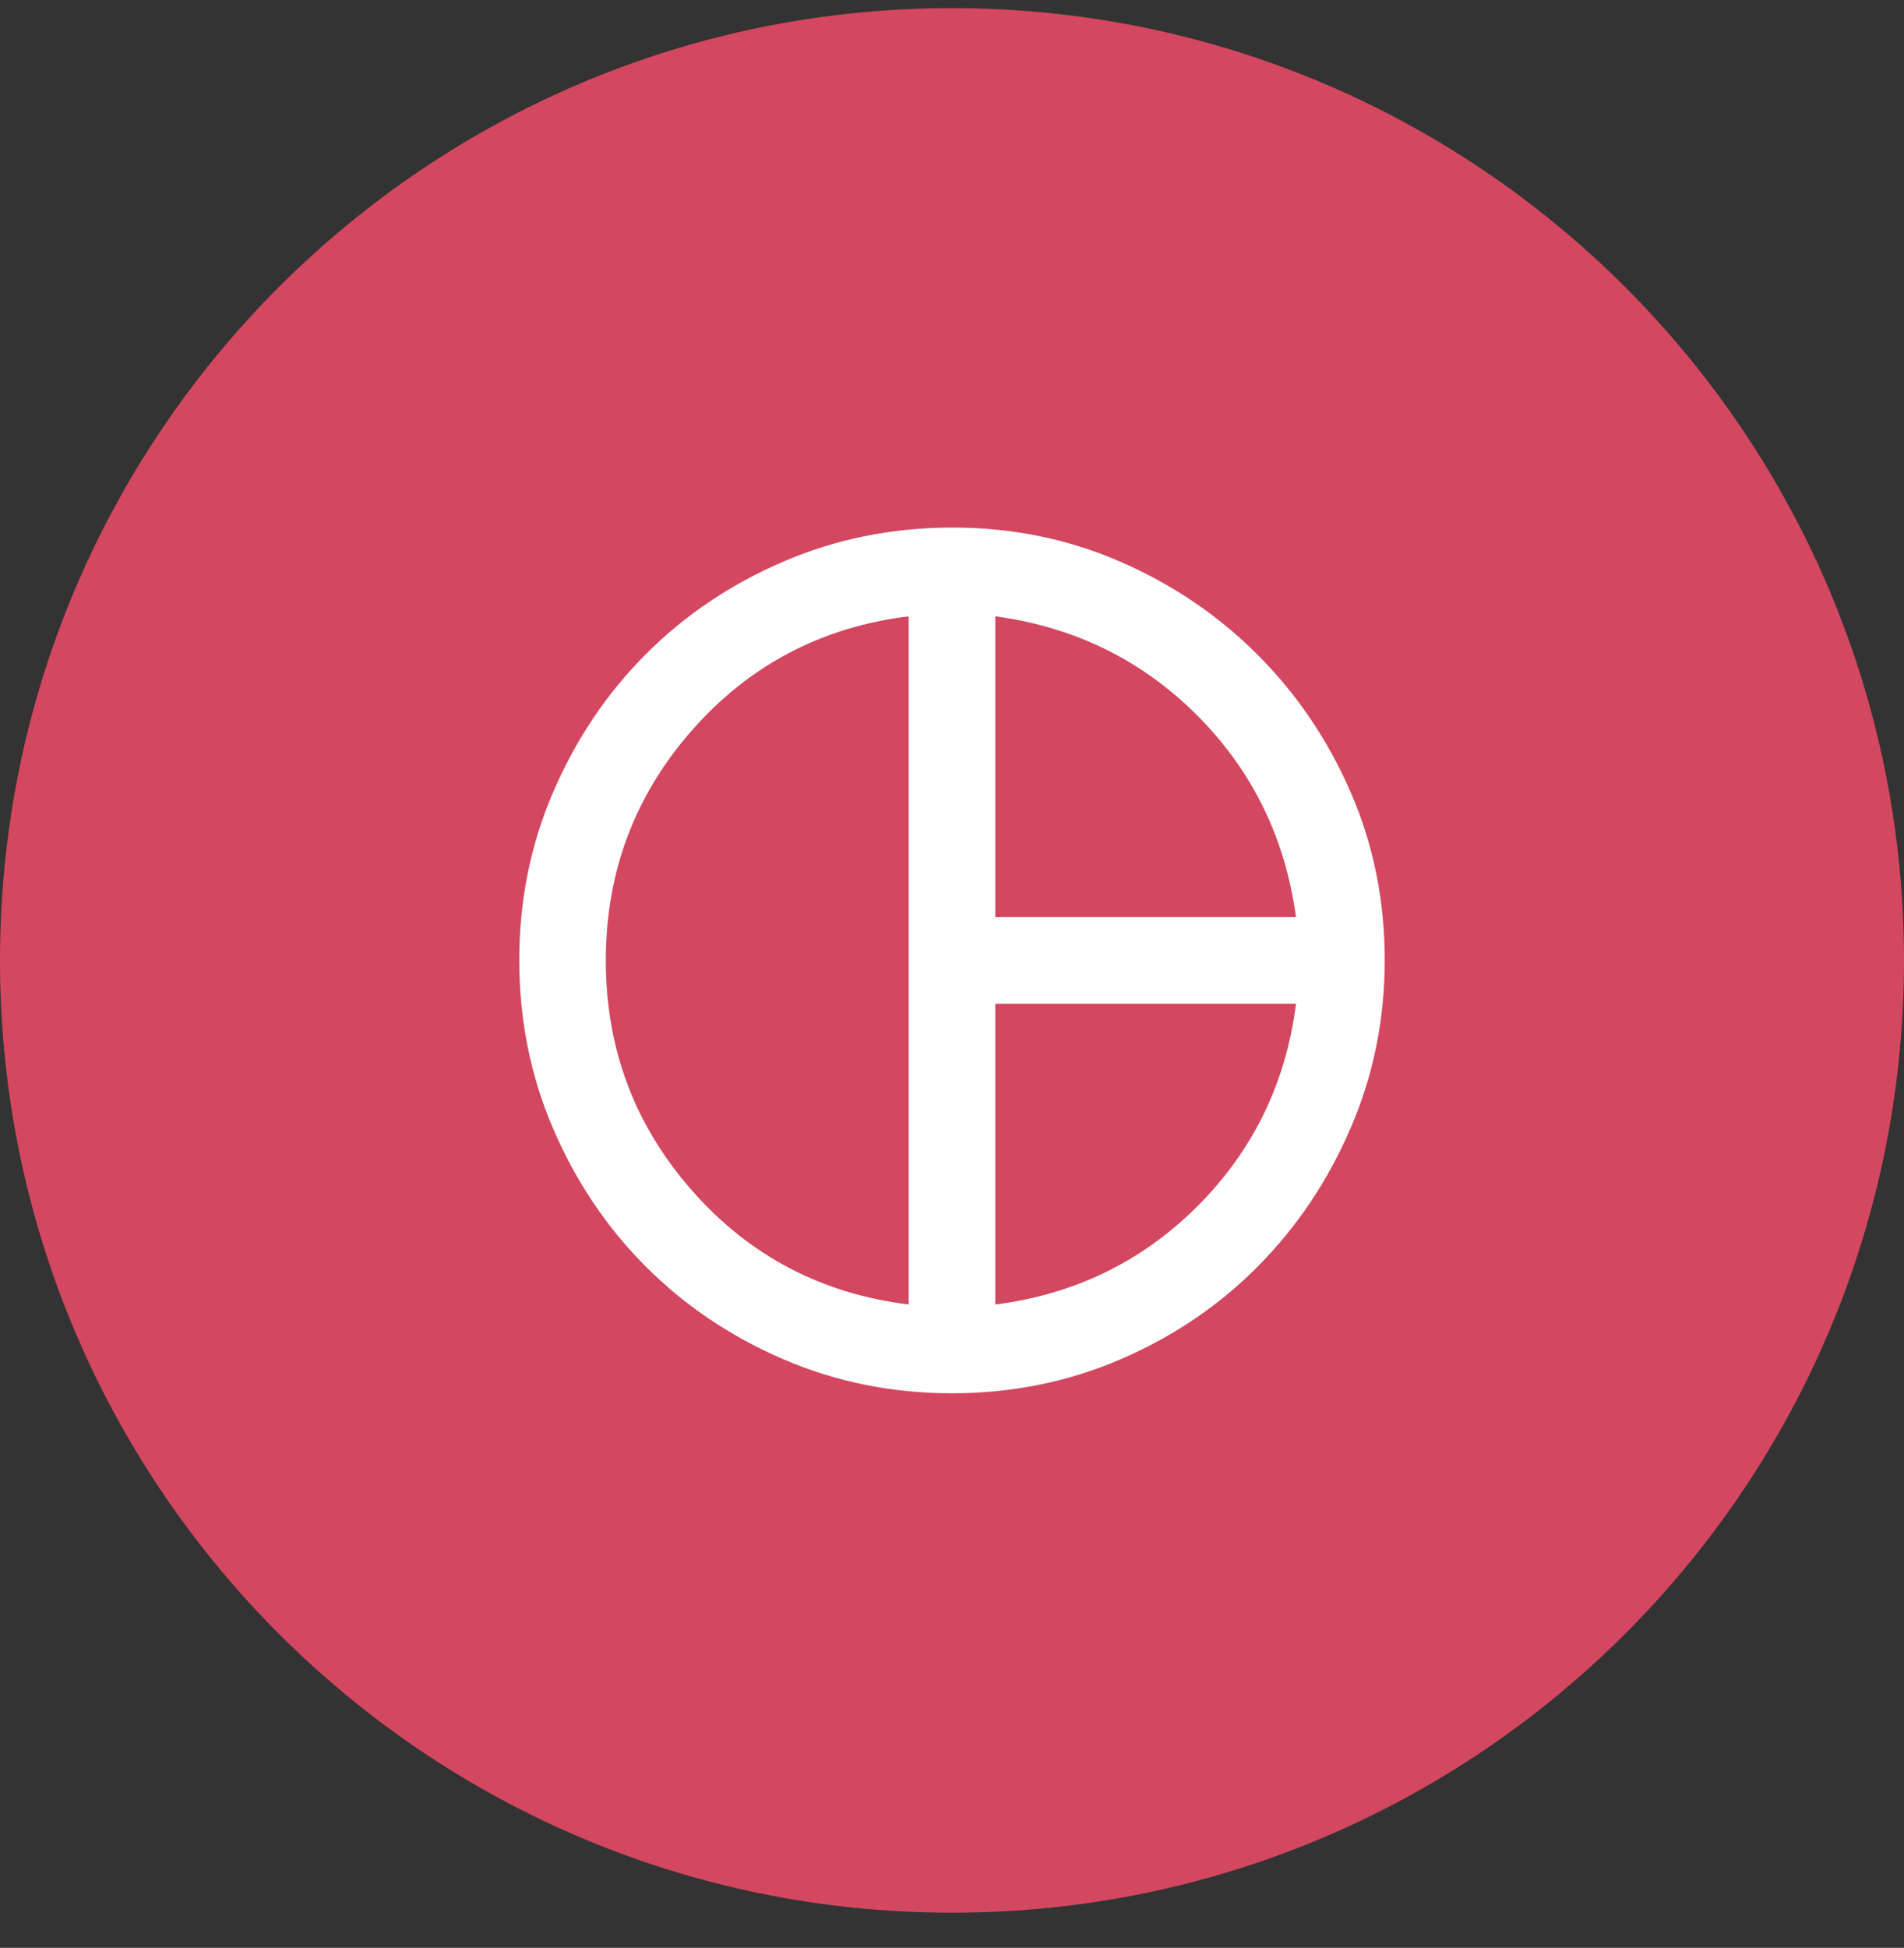
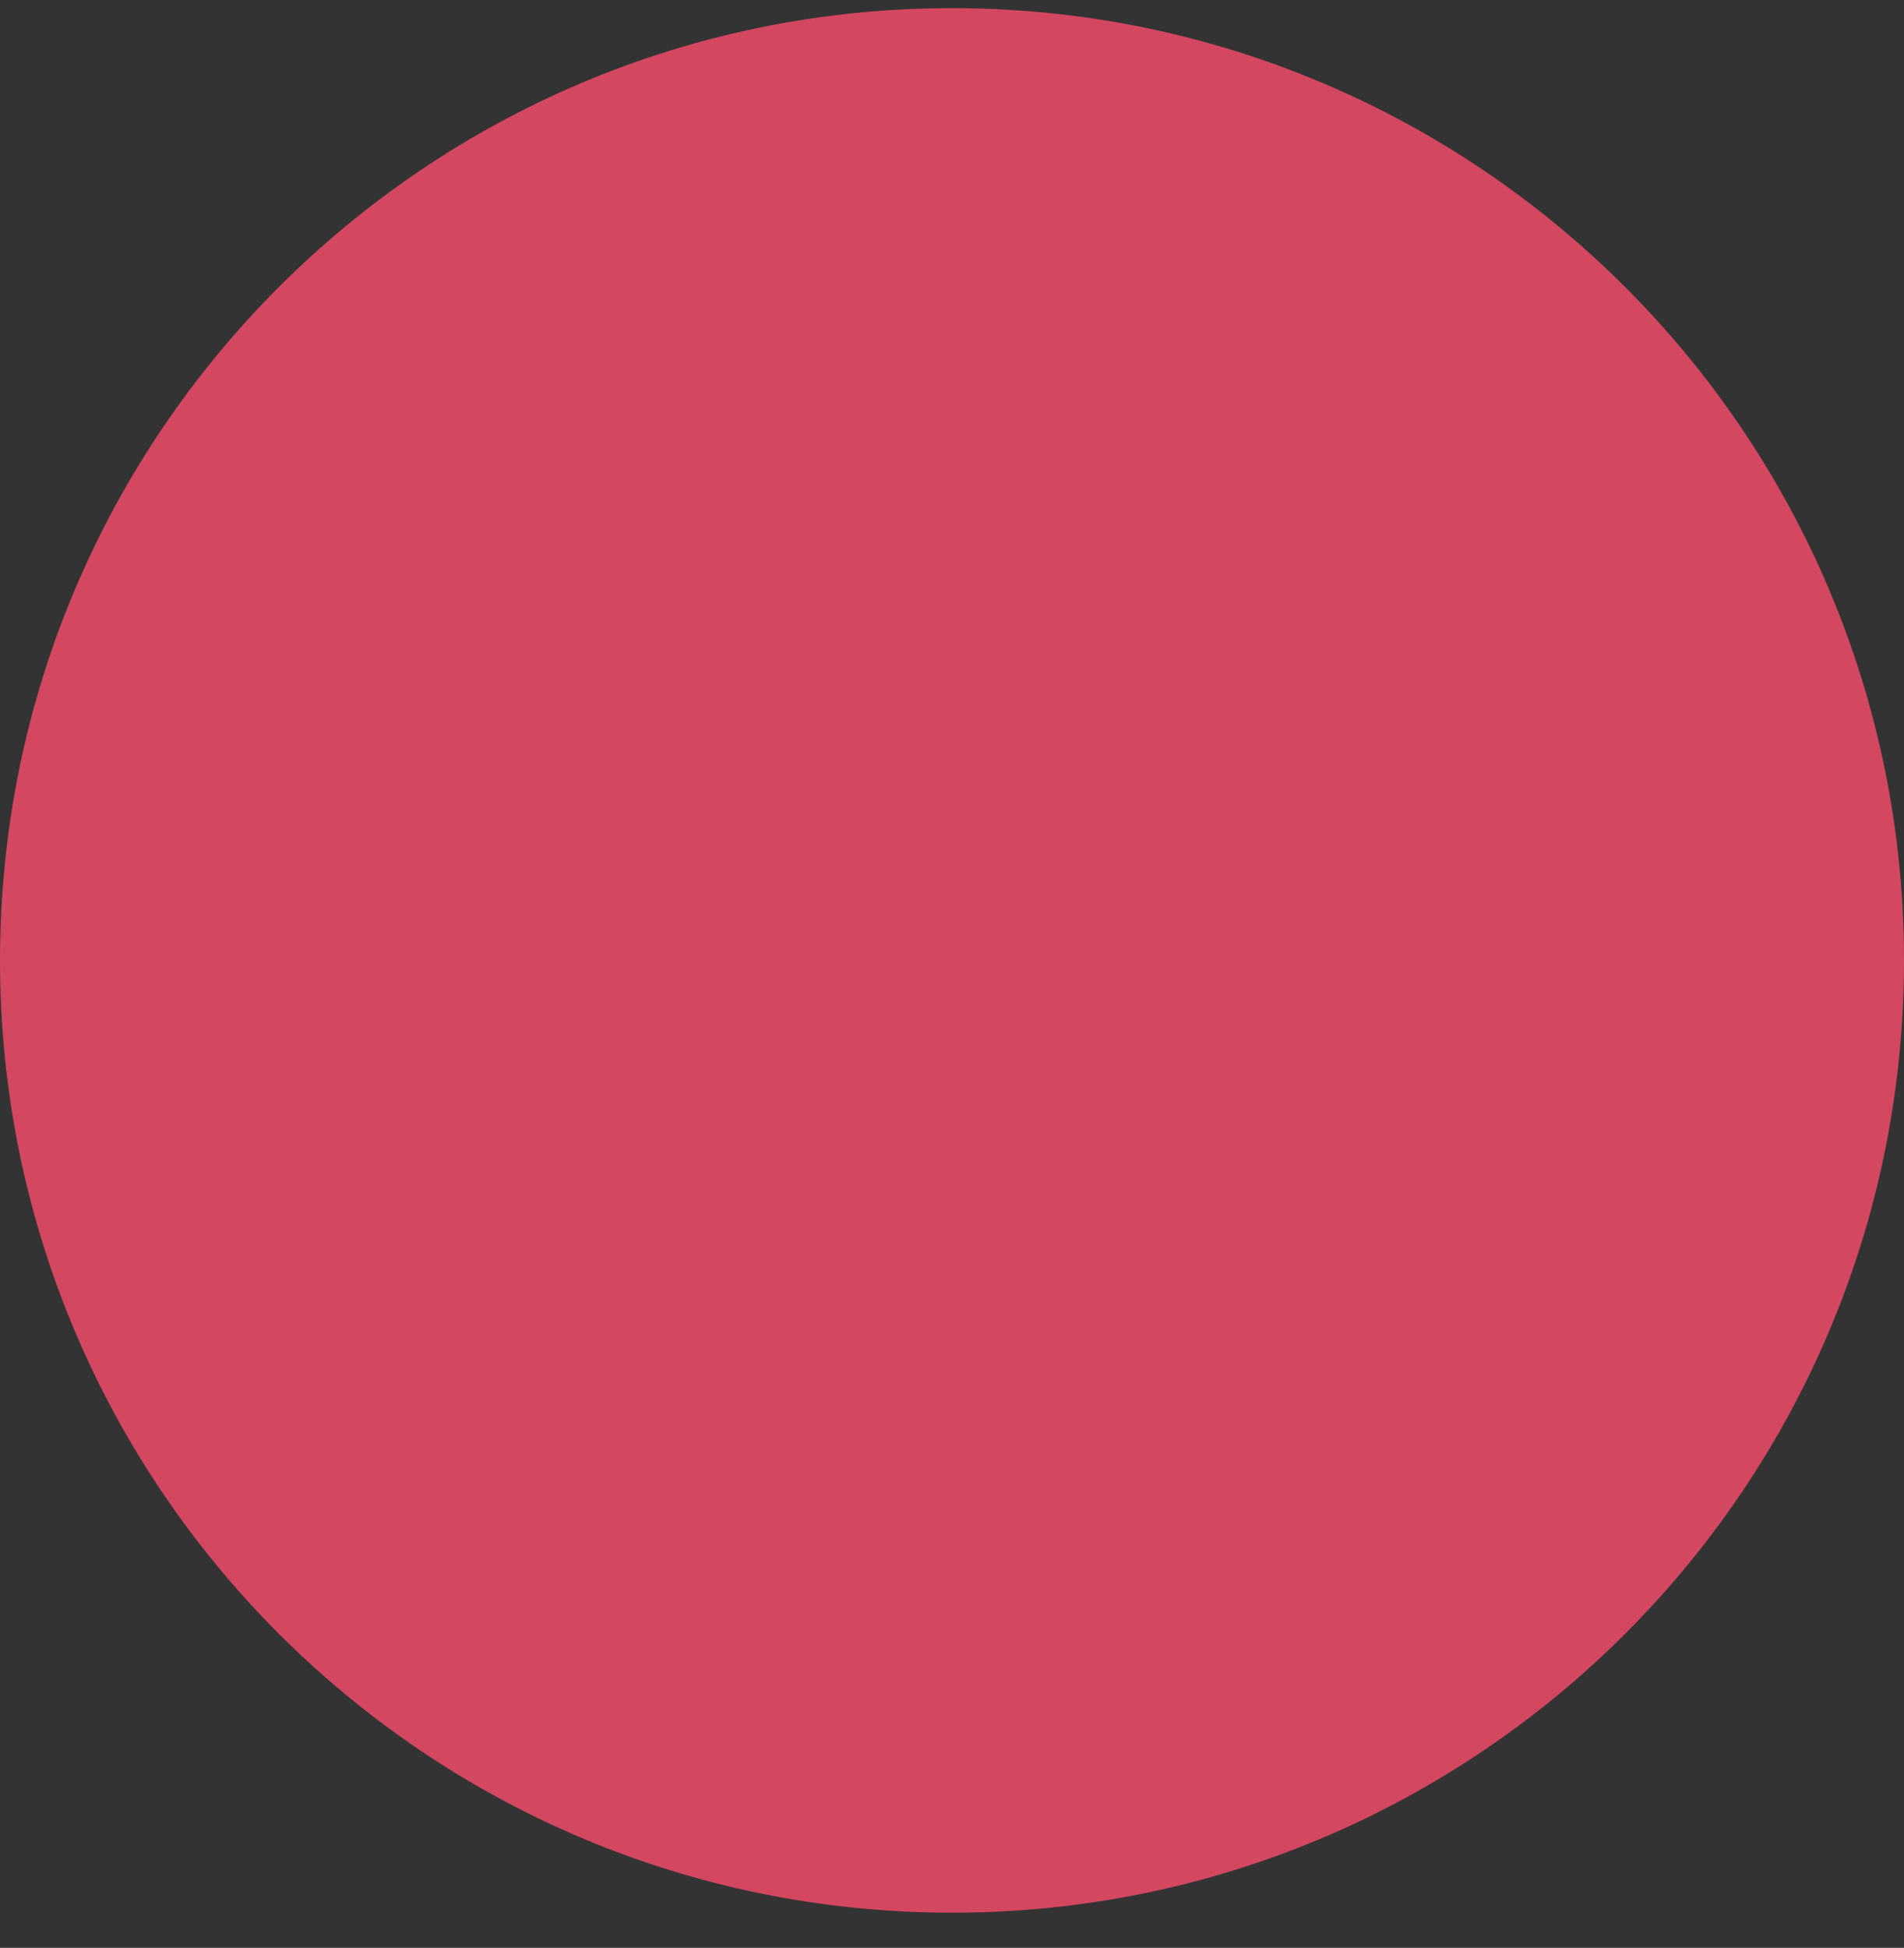
<svg xmlns="http://www.w3.org/2000/svg" width="44" height="45" viewBox="0 0 44 45" fill="none">
  <rect x="0" y="0" width="44" height="45" fill="#333333" stroke="none" />
  <path d="M0 22.188C0 10.037 9.85 0.188 22 0.188C34.15 0.188 44 10.037 44 22.188C44 34.338 34.15 44.188 22 44.188C9.85 44.188 0 34.338 0 22.188Z" fill="#D44760" />
-   <path d="M23 21.188H29.95C29.7 19.354 28.938 17.8 27.663 16.524C26.388 15.249 24.834 14.487 23 14.238V21.188ZM21 30.137V14.238C18.983 14.488 17.313 15.367 15.988 16.875C14.663 18.384 14.001 20.155 14 22.188C13.999 24.22 14.662 25.991 15.988 27.5C17.314 29.01 18.985 29.889 21 30.137ZM23 30.137C24.833 29.904 26.392 29.146 27.675 27.863C28.958 26.579 29.717 25.021 29.95 23.188H23V30.137ZM22 32.188C20.617 32.188 19.317 31.925 18.1 31.401C16.883 30.876 15.825 30.163 14.925 29.262C14.025 28.362 13.313 27.303 12.788 26.087C12.263 24.872 12.001 23.572 12 22.188C11.999 20.803 12.262 19.503 12.788 18.288C13.314 17.072 14.026 16.013 14.925 15.113C15.824 14.212 16.882 13.499 18.1 12.976C19.318 12.451 20.618 12.189 22 12.188C23.382 12.186 24.678 12.449 25.888 12.976C27.098 13.502 28.156 14.219 29.062 15.126C29.968 16.032 30.685 17.09 31.212 18.3C31.739 19.511 32.002 20.806 32 22.188C32 23.554 31.737 24.846 31.212 26.062C30.687 27.279 29.974 28.342 29.075 29.25C28.176 30.159 27.117 30.876 25.9 31.401C24.683 31.925 23.383 32.188 22 32.188Z" fill="white" />
</svg>